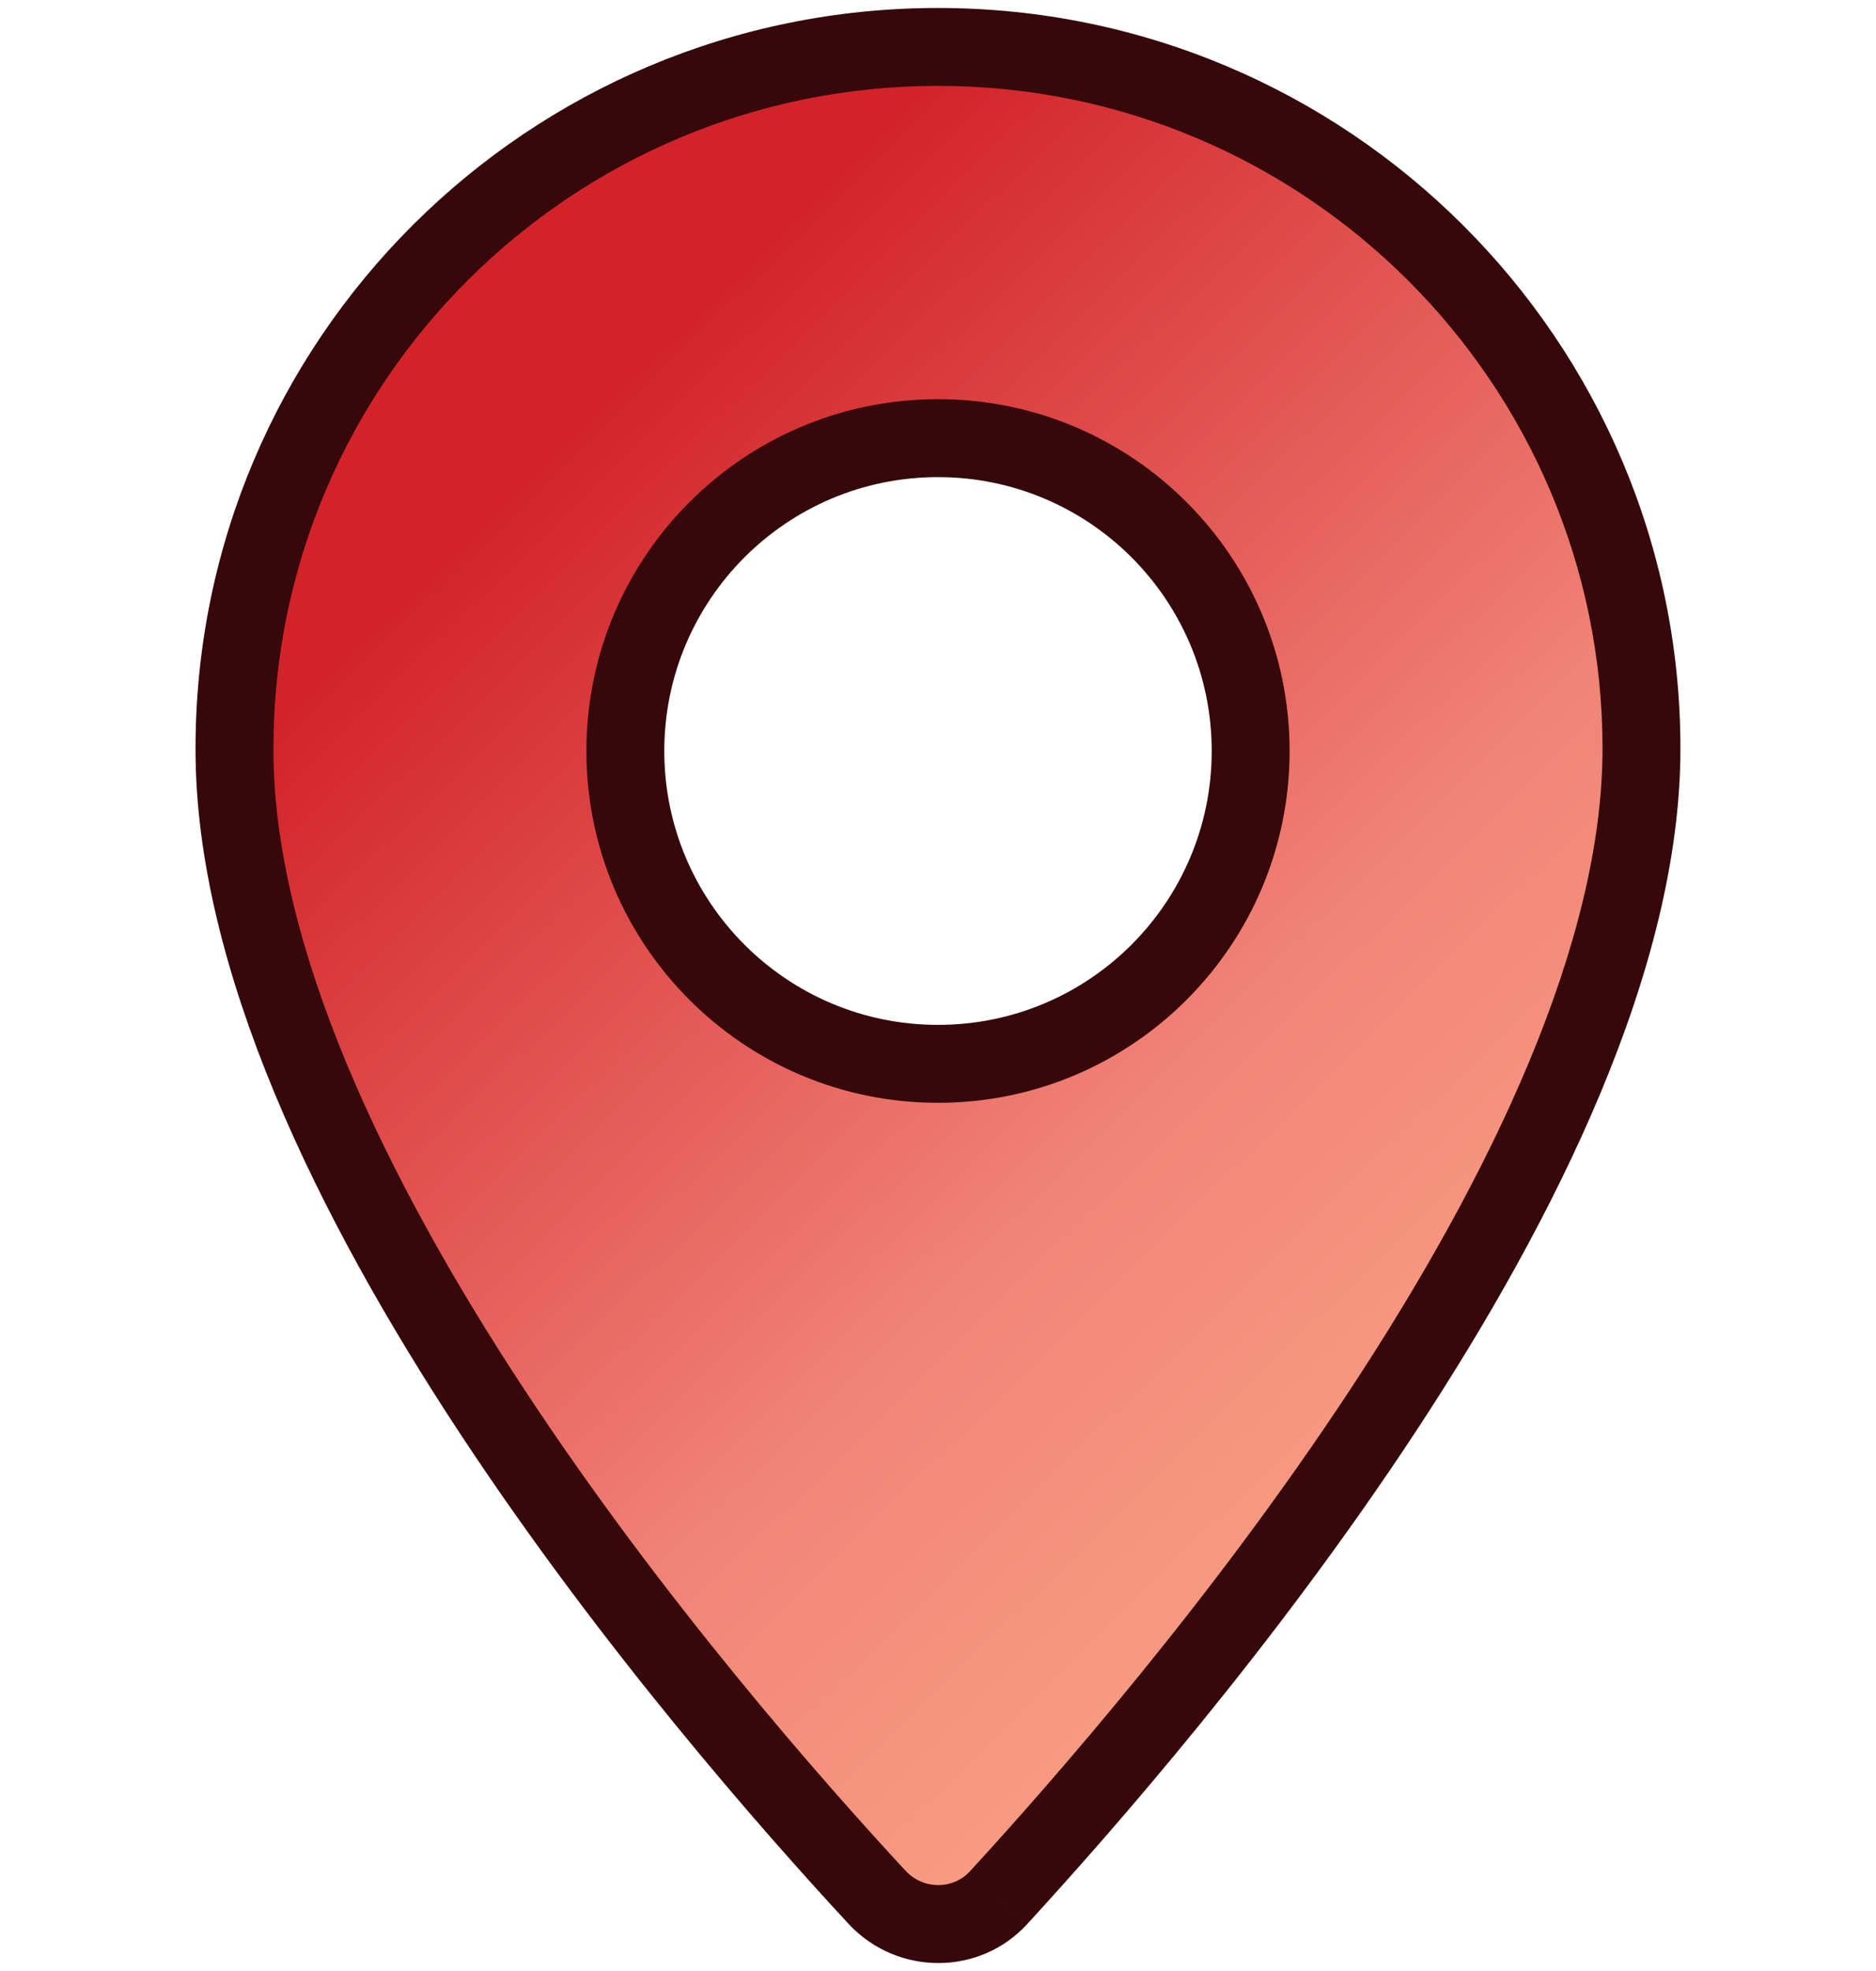
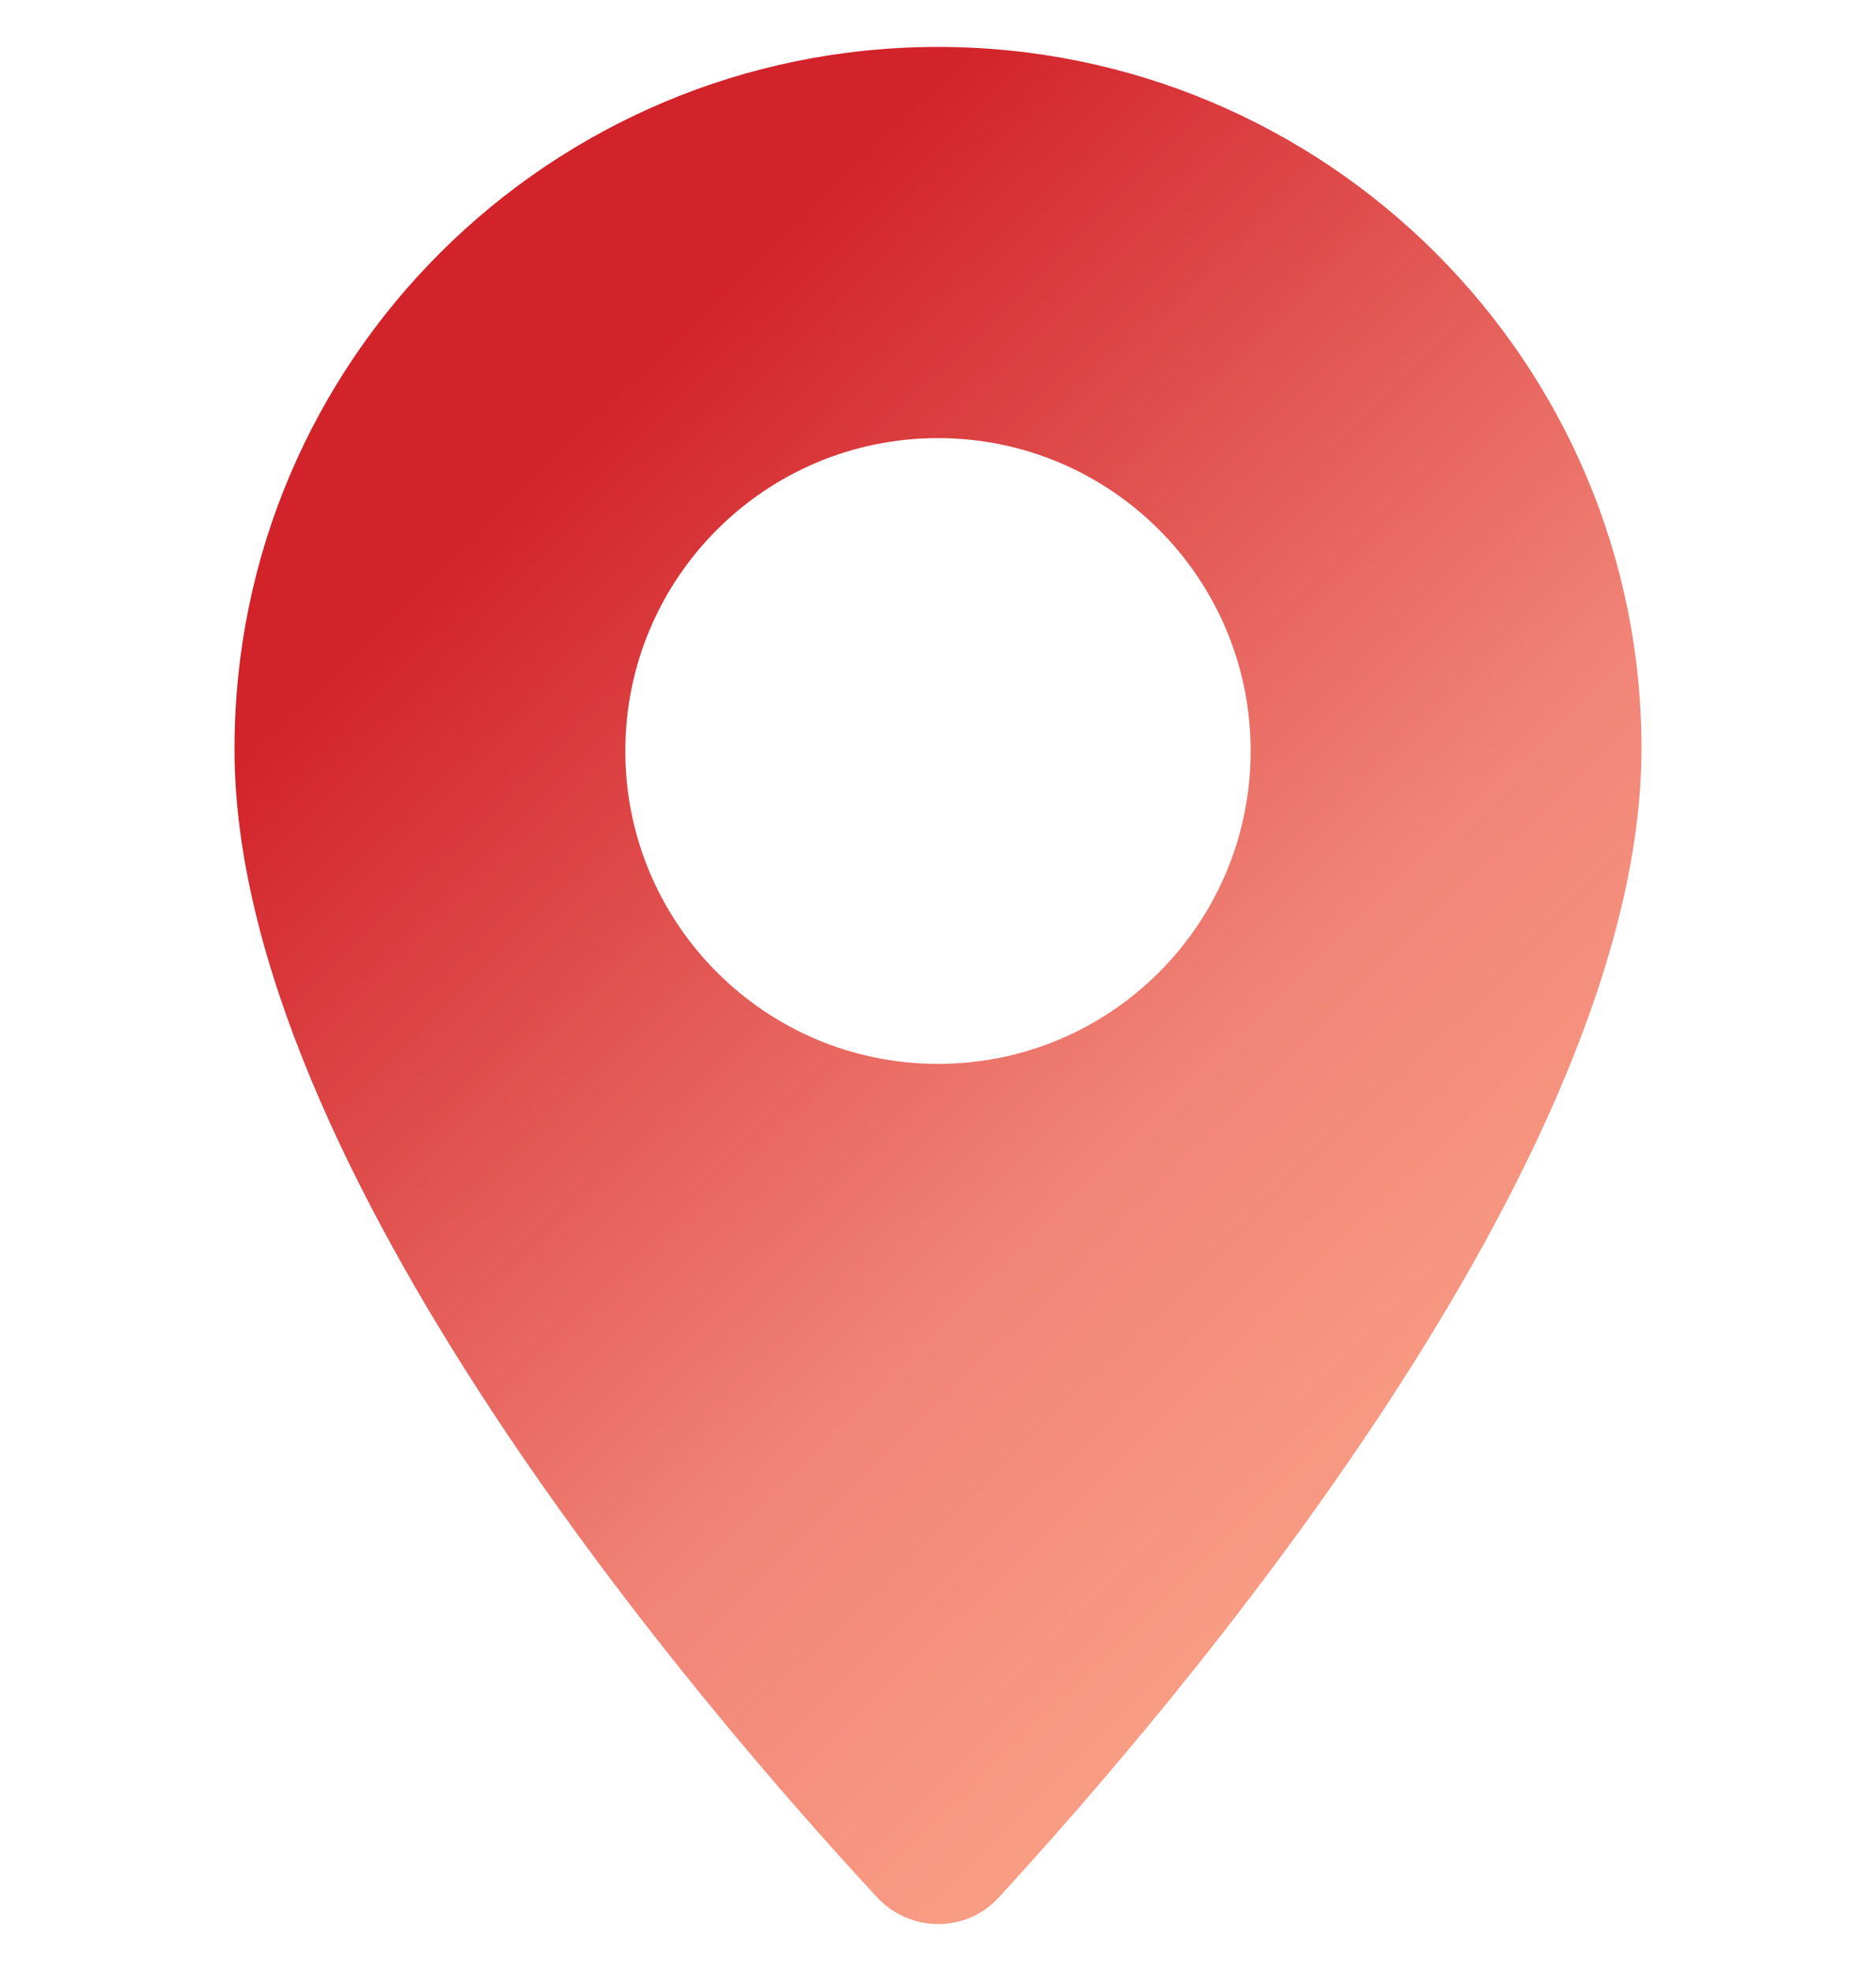
<svg xmlns="http://www.w3.org/2000/svg" width="40" height="42" viewBox="0 0 40 42" fill="none">
  <path fill-rule="evenodd" clip-rule="evenodd" d="M21.288 40.441C24.906 36.504 35 24.8 35 15.95C35 7.704 28.276 1 20 1C11.723 1 5 7.686 5 15.95C4.982 24.853 15.076 36.522 18.712 40.441C19.417 41.186 20.6 41.186 21.288 40.441ZM20 9.336C16.315 9.336 13.333 12.325 13.333 16.003C13.333 19.682 16.315 22.67 20 22.67C23.685 22.67 26.666 19.682 26.666 16.003C26.666 12.325 23.685 9.336 20 9.336Z" fill="url(#paint0_linear_800_53434)" />
-   <path d="M21.288 40.441L21.898 41.005L21.899 41.003L21.288 40.441ZM5 15.95L5.83 15.952V15.95H5ZM18.712 40.441L18.103 41.006L18.109 41.013L18.712 40.441ZM34.169 15.95C34.169 20.113 31.771 25.074 28.807 29.582C25.866 34.052 22.472 37.925 20.677 39.88L21.899 41.003C23.721 39.02 27.183 35.072 30.194 30.494C33.181 25.952 35.83 20.637 35.83 15.95H34.169ZM20 1.83C27.82 1.83 34.169 8.165 34.169 15.95H35.83C35.83 7.242 28.732 0.17 20 0.17V1.83ZM5.83 15.95C5.83 8.148 12.179 1.83 20 1.83V0.17C11.268 0.17 4.169 7.224 4.169 15.95H5.83ZM19.32 39.877C17.517 37.932 14.119 34.073 11.179 29.608C8.216 25.107 5.822 20.141 5.83 15.952L4.169 15.948C4.16 20.662 6.804 25.982 9.792 30.521C12.804 35.096 16.271 39.031 18.103 41.006L19.32 39.877ZM20.678 39.878C20.323 40.262 19.697 40.274 19.314 39.87L18.109 41.013C19.138 42.099 20.877 42.11 21.898 41.005L20.678 39.878ZM14.164 16.003C14.164 12.783 16.774 10.167 20 10.167V8.506C15.855 8.506 12.503 11.866 12.503 16.003H14.164ZM20 21.839C16.774 21.839 14.164 19.224 14.164 16.003H12.503C12.503 20.14 15.855 23.5 20 23.5V21.839ZM25.836 16.003C25.836 19.224 23.226 21.839 20 21.839V23.5C24.144 23.5 27.497 20.14 27.497 16.003H25.836ZM20 10.167C23.226 10.167 25.836 12.783 25.836 16.003H27.497C27.497 11.866 24.144 8.506 20 8.506V10.167Z" fill="#36080A" />
  <defs>
    <linearGradient id="paint0_linear_800_53434" x1="23.577" y1="50.859" x2="-2.757" y2="23.934" gradientUnits="userSpaceOnUse">
      <stop stop-color="#FFB490" />
      <stop offset="0.5" stop-color="#F18477" />
      <stop offset="1" stop-color="#D2232A" />
    </linearGradient>
  </defs>
</svg>